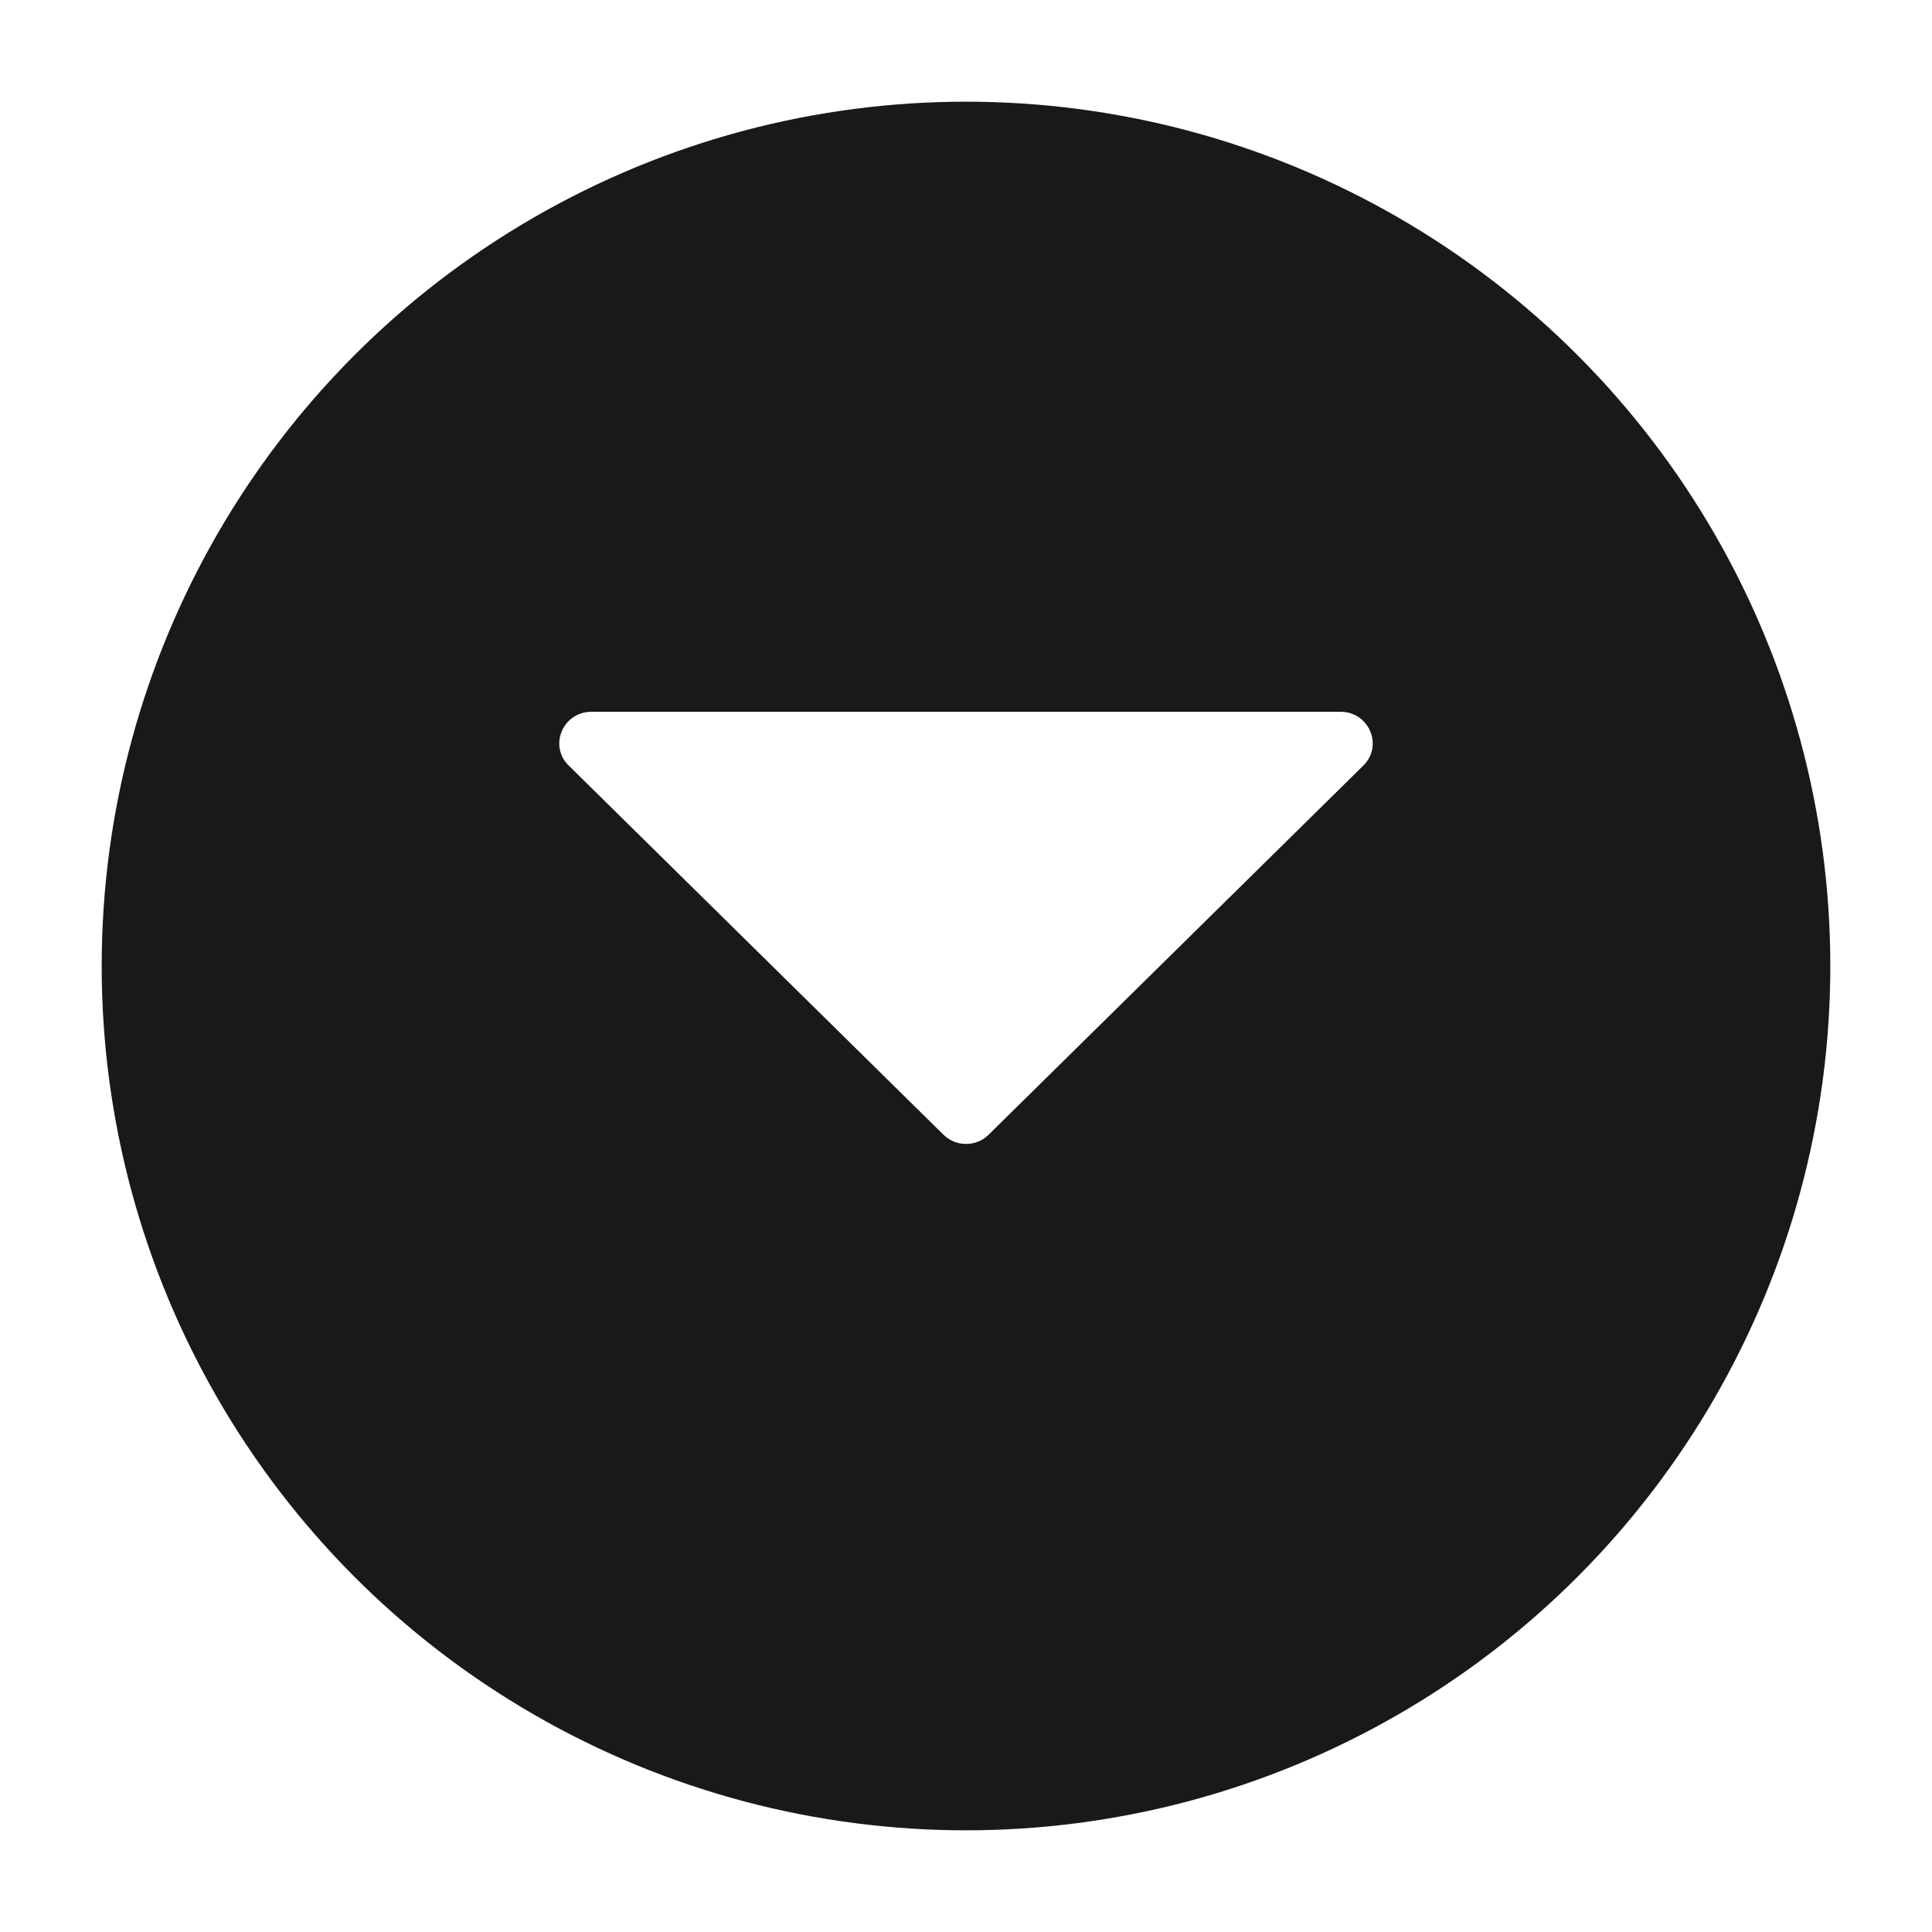
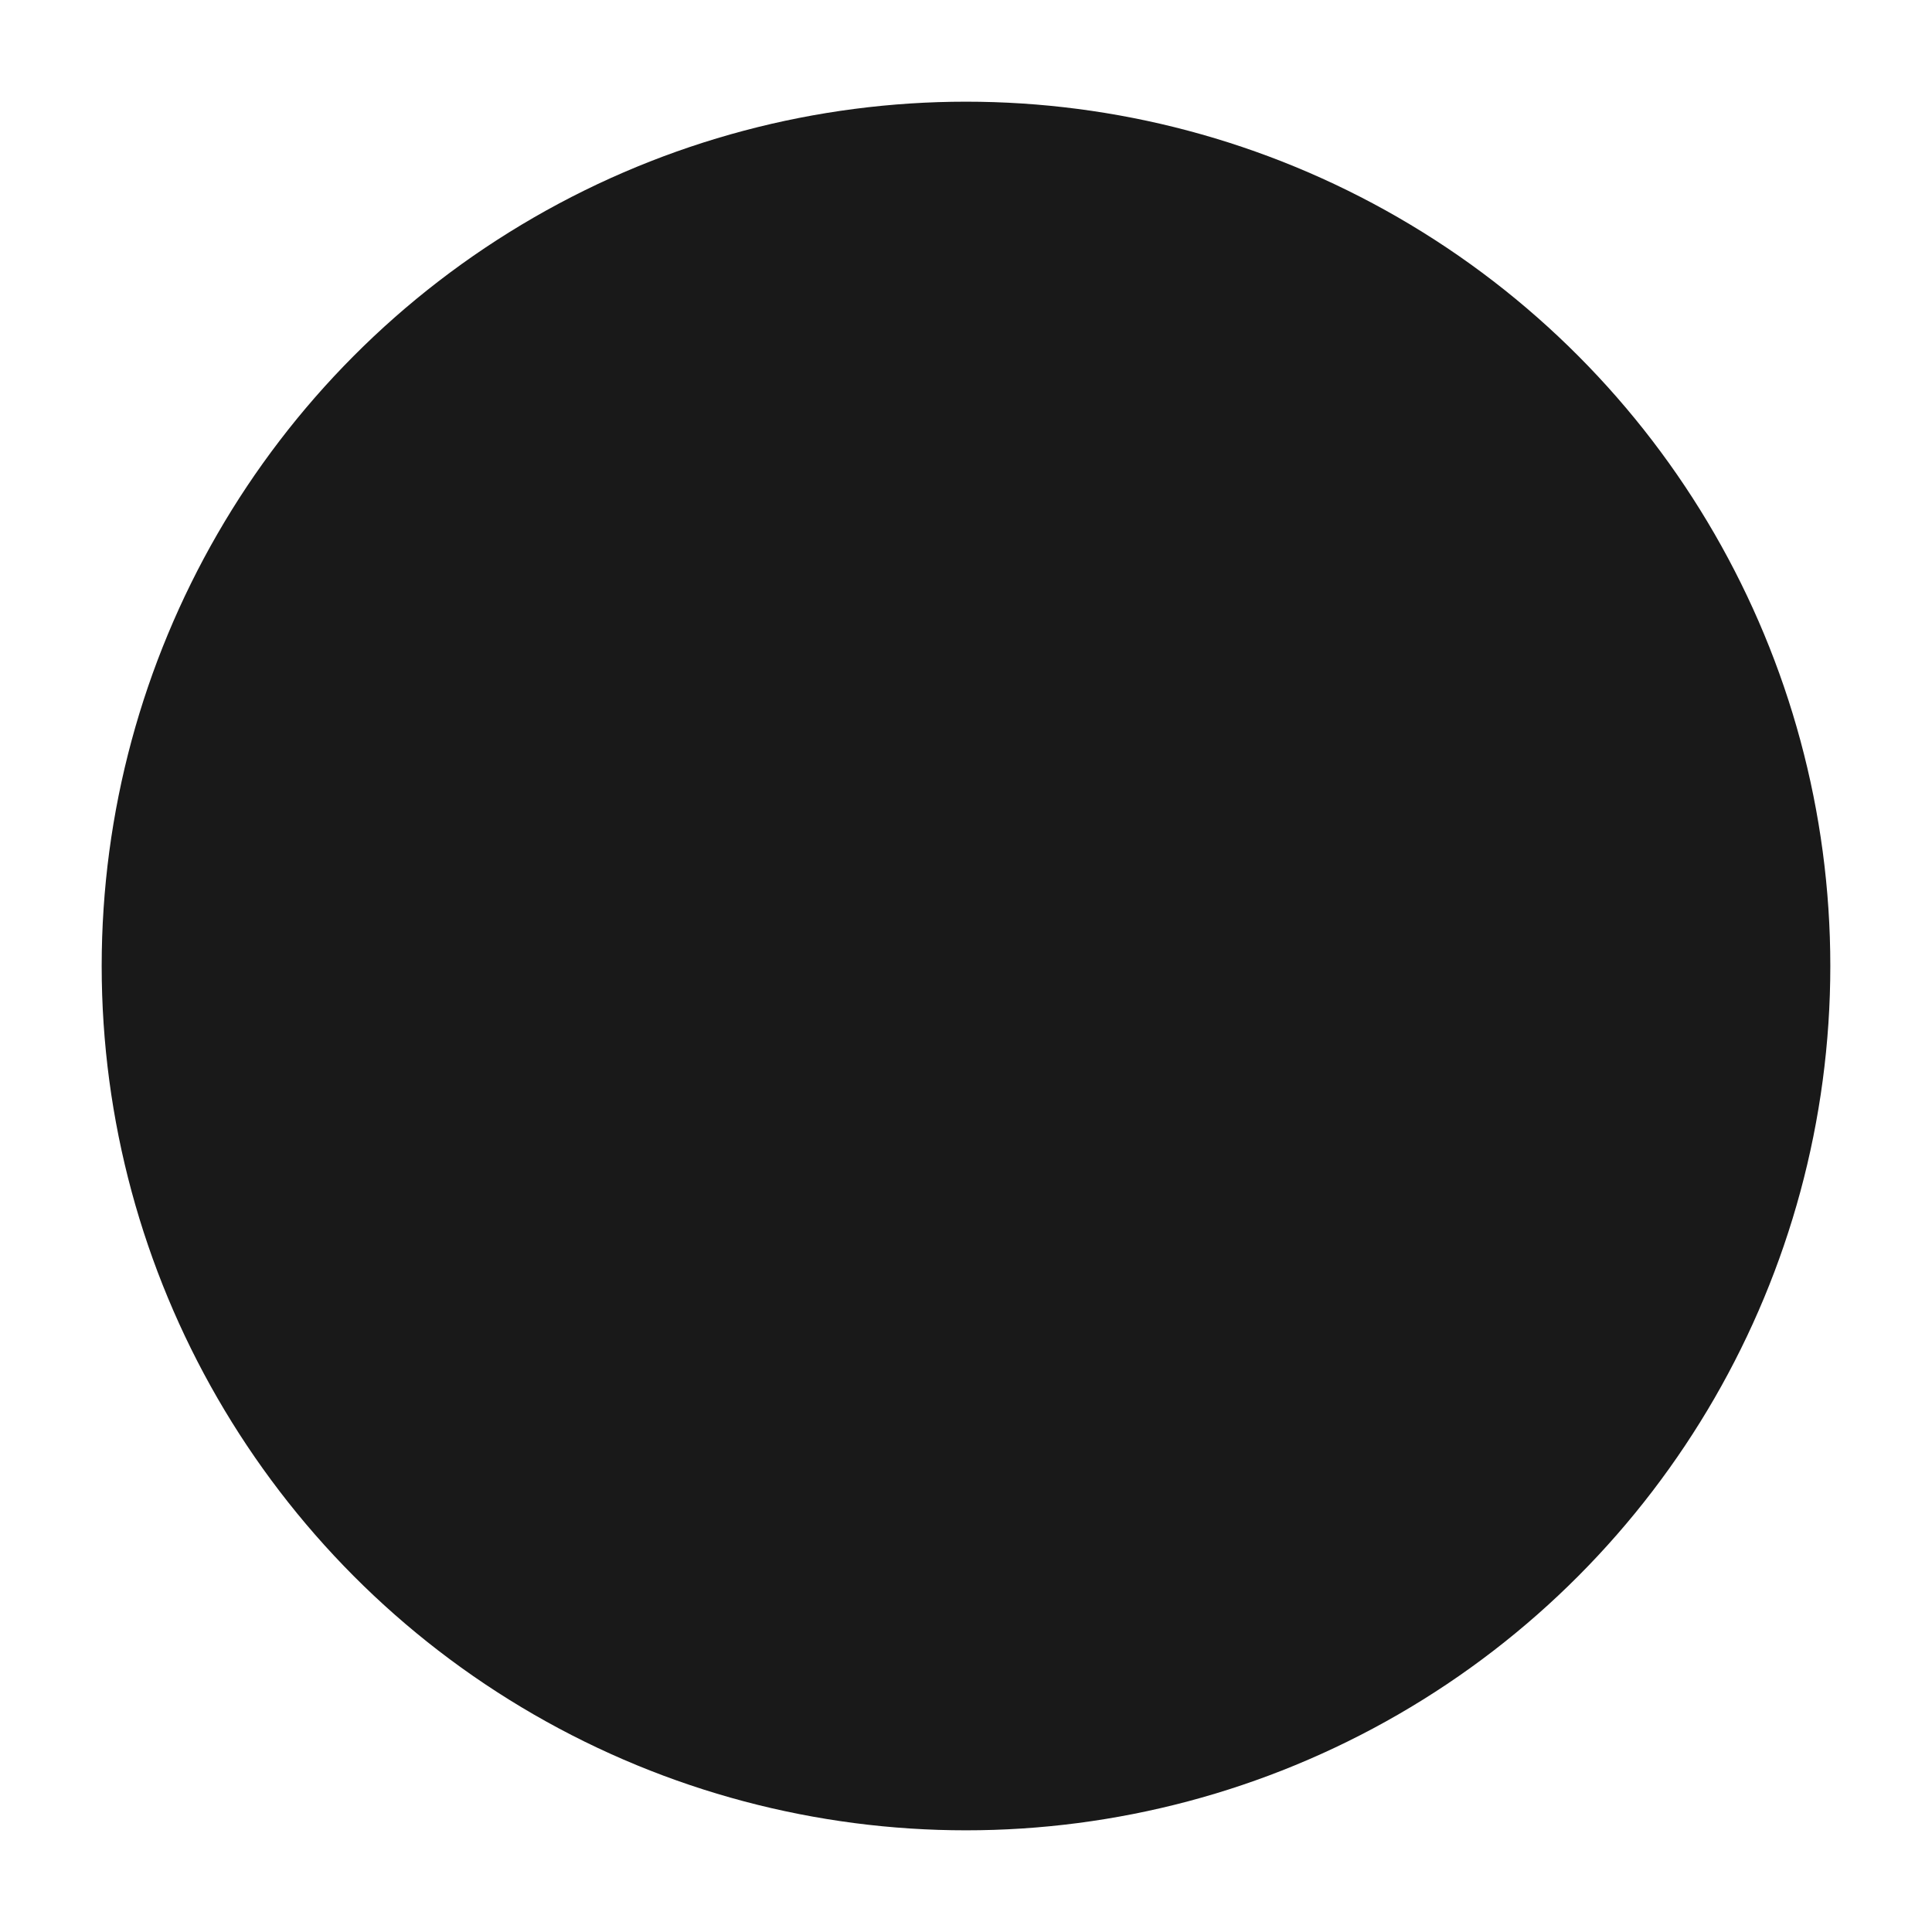
<svg xmlns="http://www.w3.org/2000/svg" width="76" height="76" viewBox="0 0 76 76" fill="none">
  <g filter="url(#filter0_d_1492_2143)">
    <circle cx="38" cy="34" r="34" transform="rotate(-180 38 34)" fill="#191919" />
  </g>
-   <path d="M22.374 30.117L37.114 44.637C37.607 45.123 38.4 45.119 38.888 44.638L53.629 30.117C54.422 29.336 53.859 28.006 52.74 28L23.259 28.001C22.141 28.005 21.58 29.335 22.369 30.113" fill="white" />
  <defs>
    <filter id="filter0_d_1492_2143" x="0" y="0" width="76" height="76" filterUnits="userSpaceOnUse" color-interpolation-filters="sRGB">
      <feFlood flood-opacity="0" result="BackgroundImageFix" />
      <feColorMatrix in="SourceAlpha" type="matrix" values="0 0 0 0 0 0 0 0 0 0 0 0 0 0 0 0 0 0 127 0" result="hardAlpha" />
      <feOffset dy="4" />
      <feGaussianBlur stdDeviation="2" />
      <feComposite in2="hardAlpha" operator="out" />
      <feColorMatrix type="matrix" values="0 0 0 0 0.098 0 0 0 0 0.098 0 0 0 0 0.098 0 0 0 0.15 0" />
      <feBlend mode="normal" in2="BackgroundImageFix" result="effect1_dropShadow_1492_2143" />
      <feBlend mode="normal" in="SourceGraphic" in2="effect1_dropShadow_1492_2143" result="shape" />
    </filter>
  </defs>
</svg>